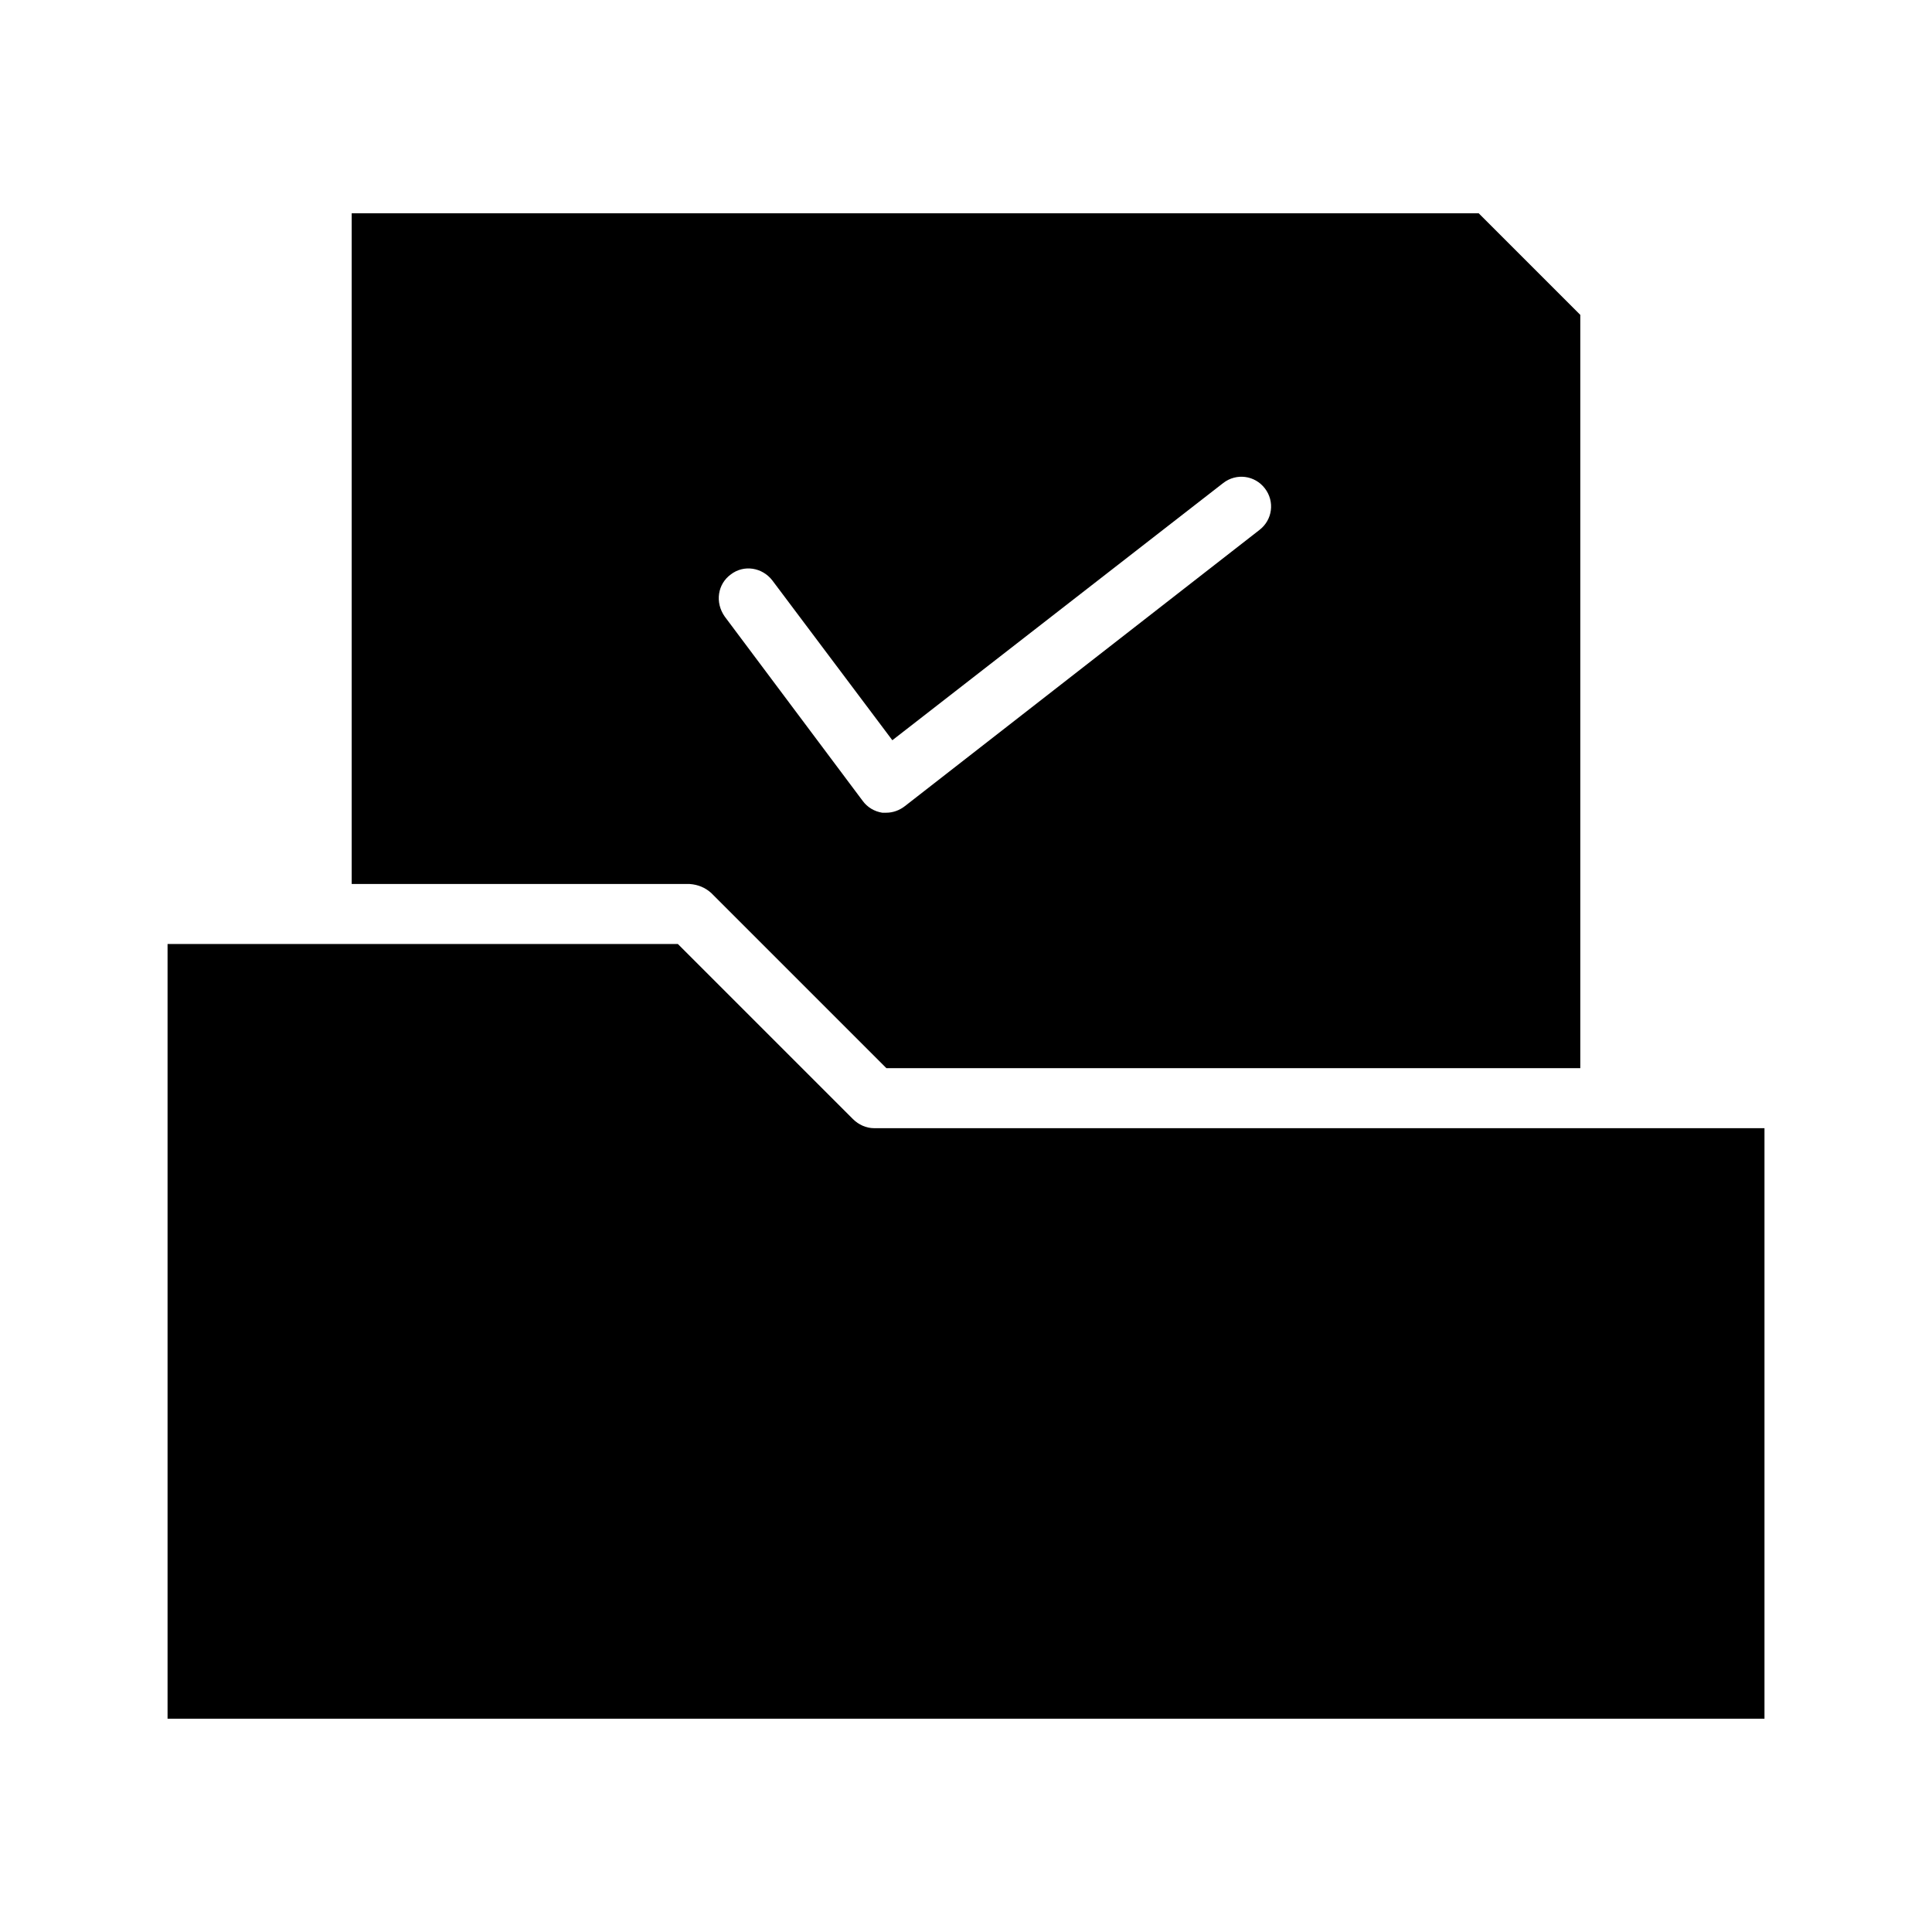
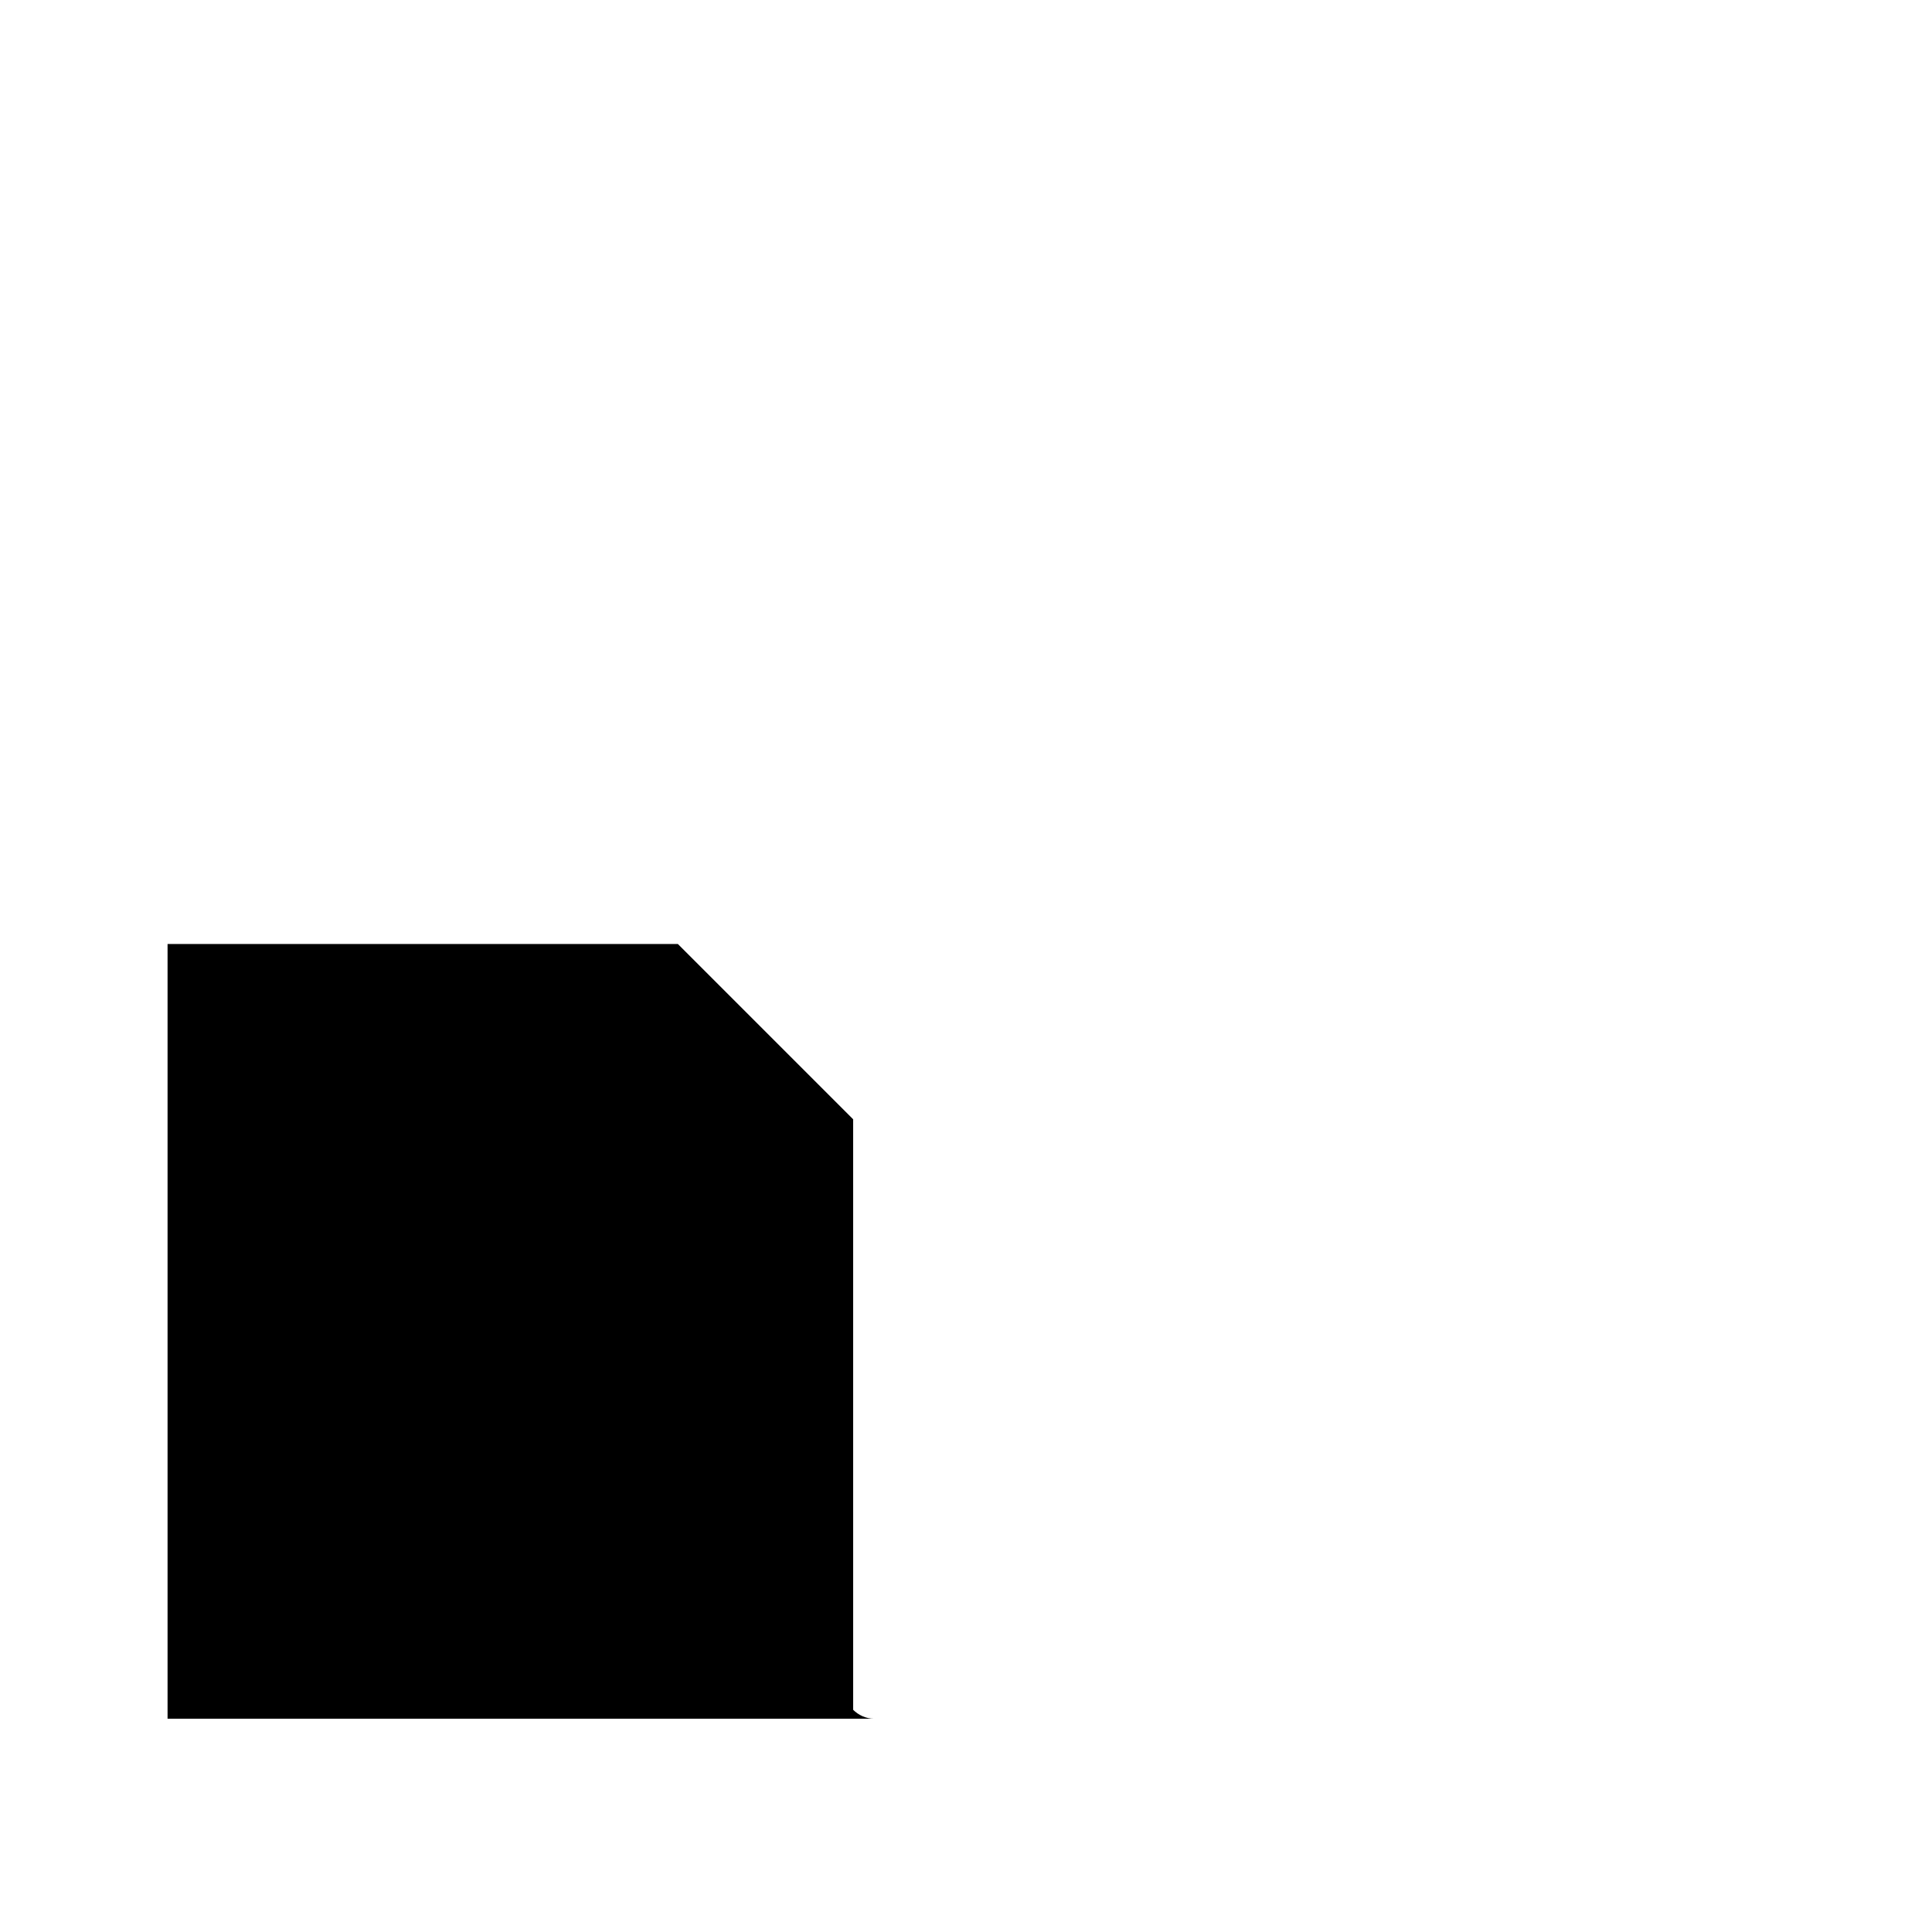
<svg xmlns="http://www.w3.org/2000/svg" fill="#000000" width="800px" height="800px" version="1.1" viewBox="144 144 512 512">
  <g>
-     <path d="m332.46 380.63 46.445 46.445h183.89v-199.63l-26.922-26.922-298.67-0.004v177.75h89.582c2.207 0.16 4.098 0.945 5.672 2.363zm5.195-84.387c3.465-2.676 8.344-1.891 11.02 1.574l31.805 42.352 87.695-68.172c3.465-2.676 8.344-2.047 11.02 1.418 2.676 3.465 2.047 8.344-1.418 11.02l-93.992 73.211c-1.418 1.102-3.148 1.73-4.879 1.73h-1.102c-2.047-0.316-3.938-1.418-5.195-3.148l-36.527-48.805c-2.676-3.781-1.891-8.66 1.574-11.18z" />
-     <path d="m370.09 440.62-46.445-46.445h-135.24v205.3h423.2v-156.5l-236 0.004c-2.047 0-4.094-0.945-5.508-2.363z" />
+     <path d="m370.09 440.62-46.445-46.445h-135.24v205.3h423.2l-236 0.004c-2.047 0-4.094-0.945-5.508-2.363z" />
  </g>
</svg>